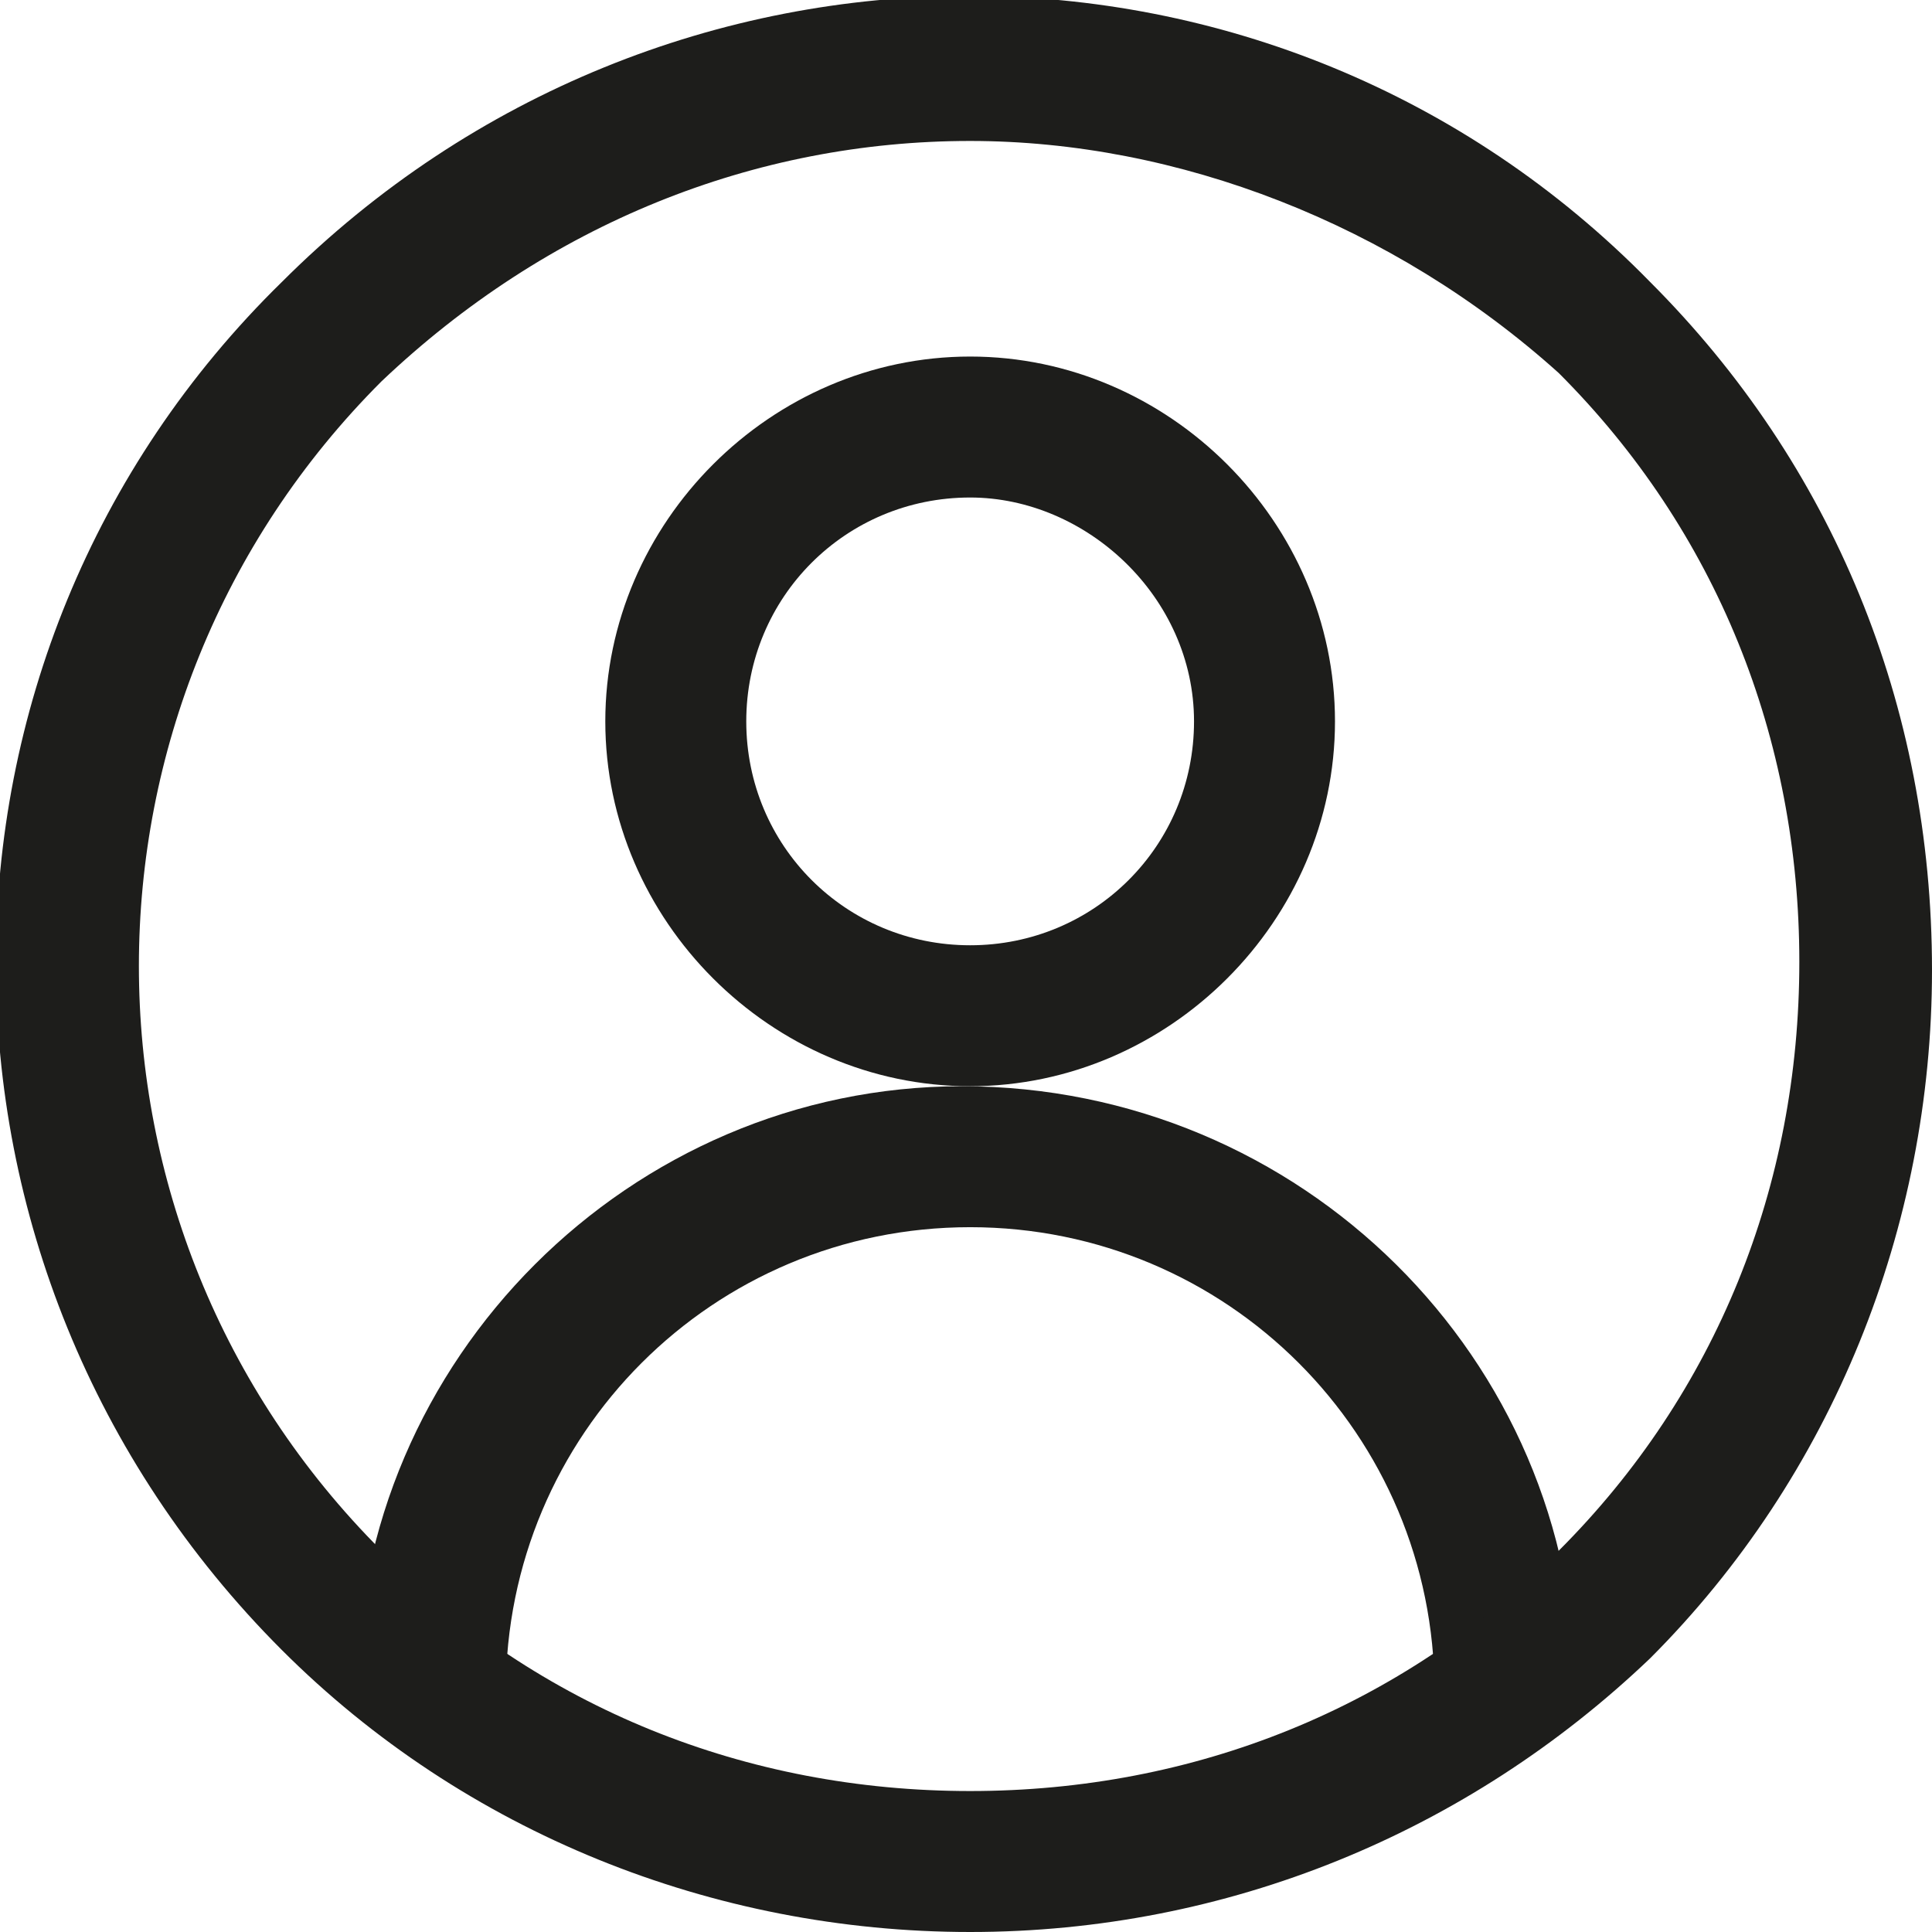
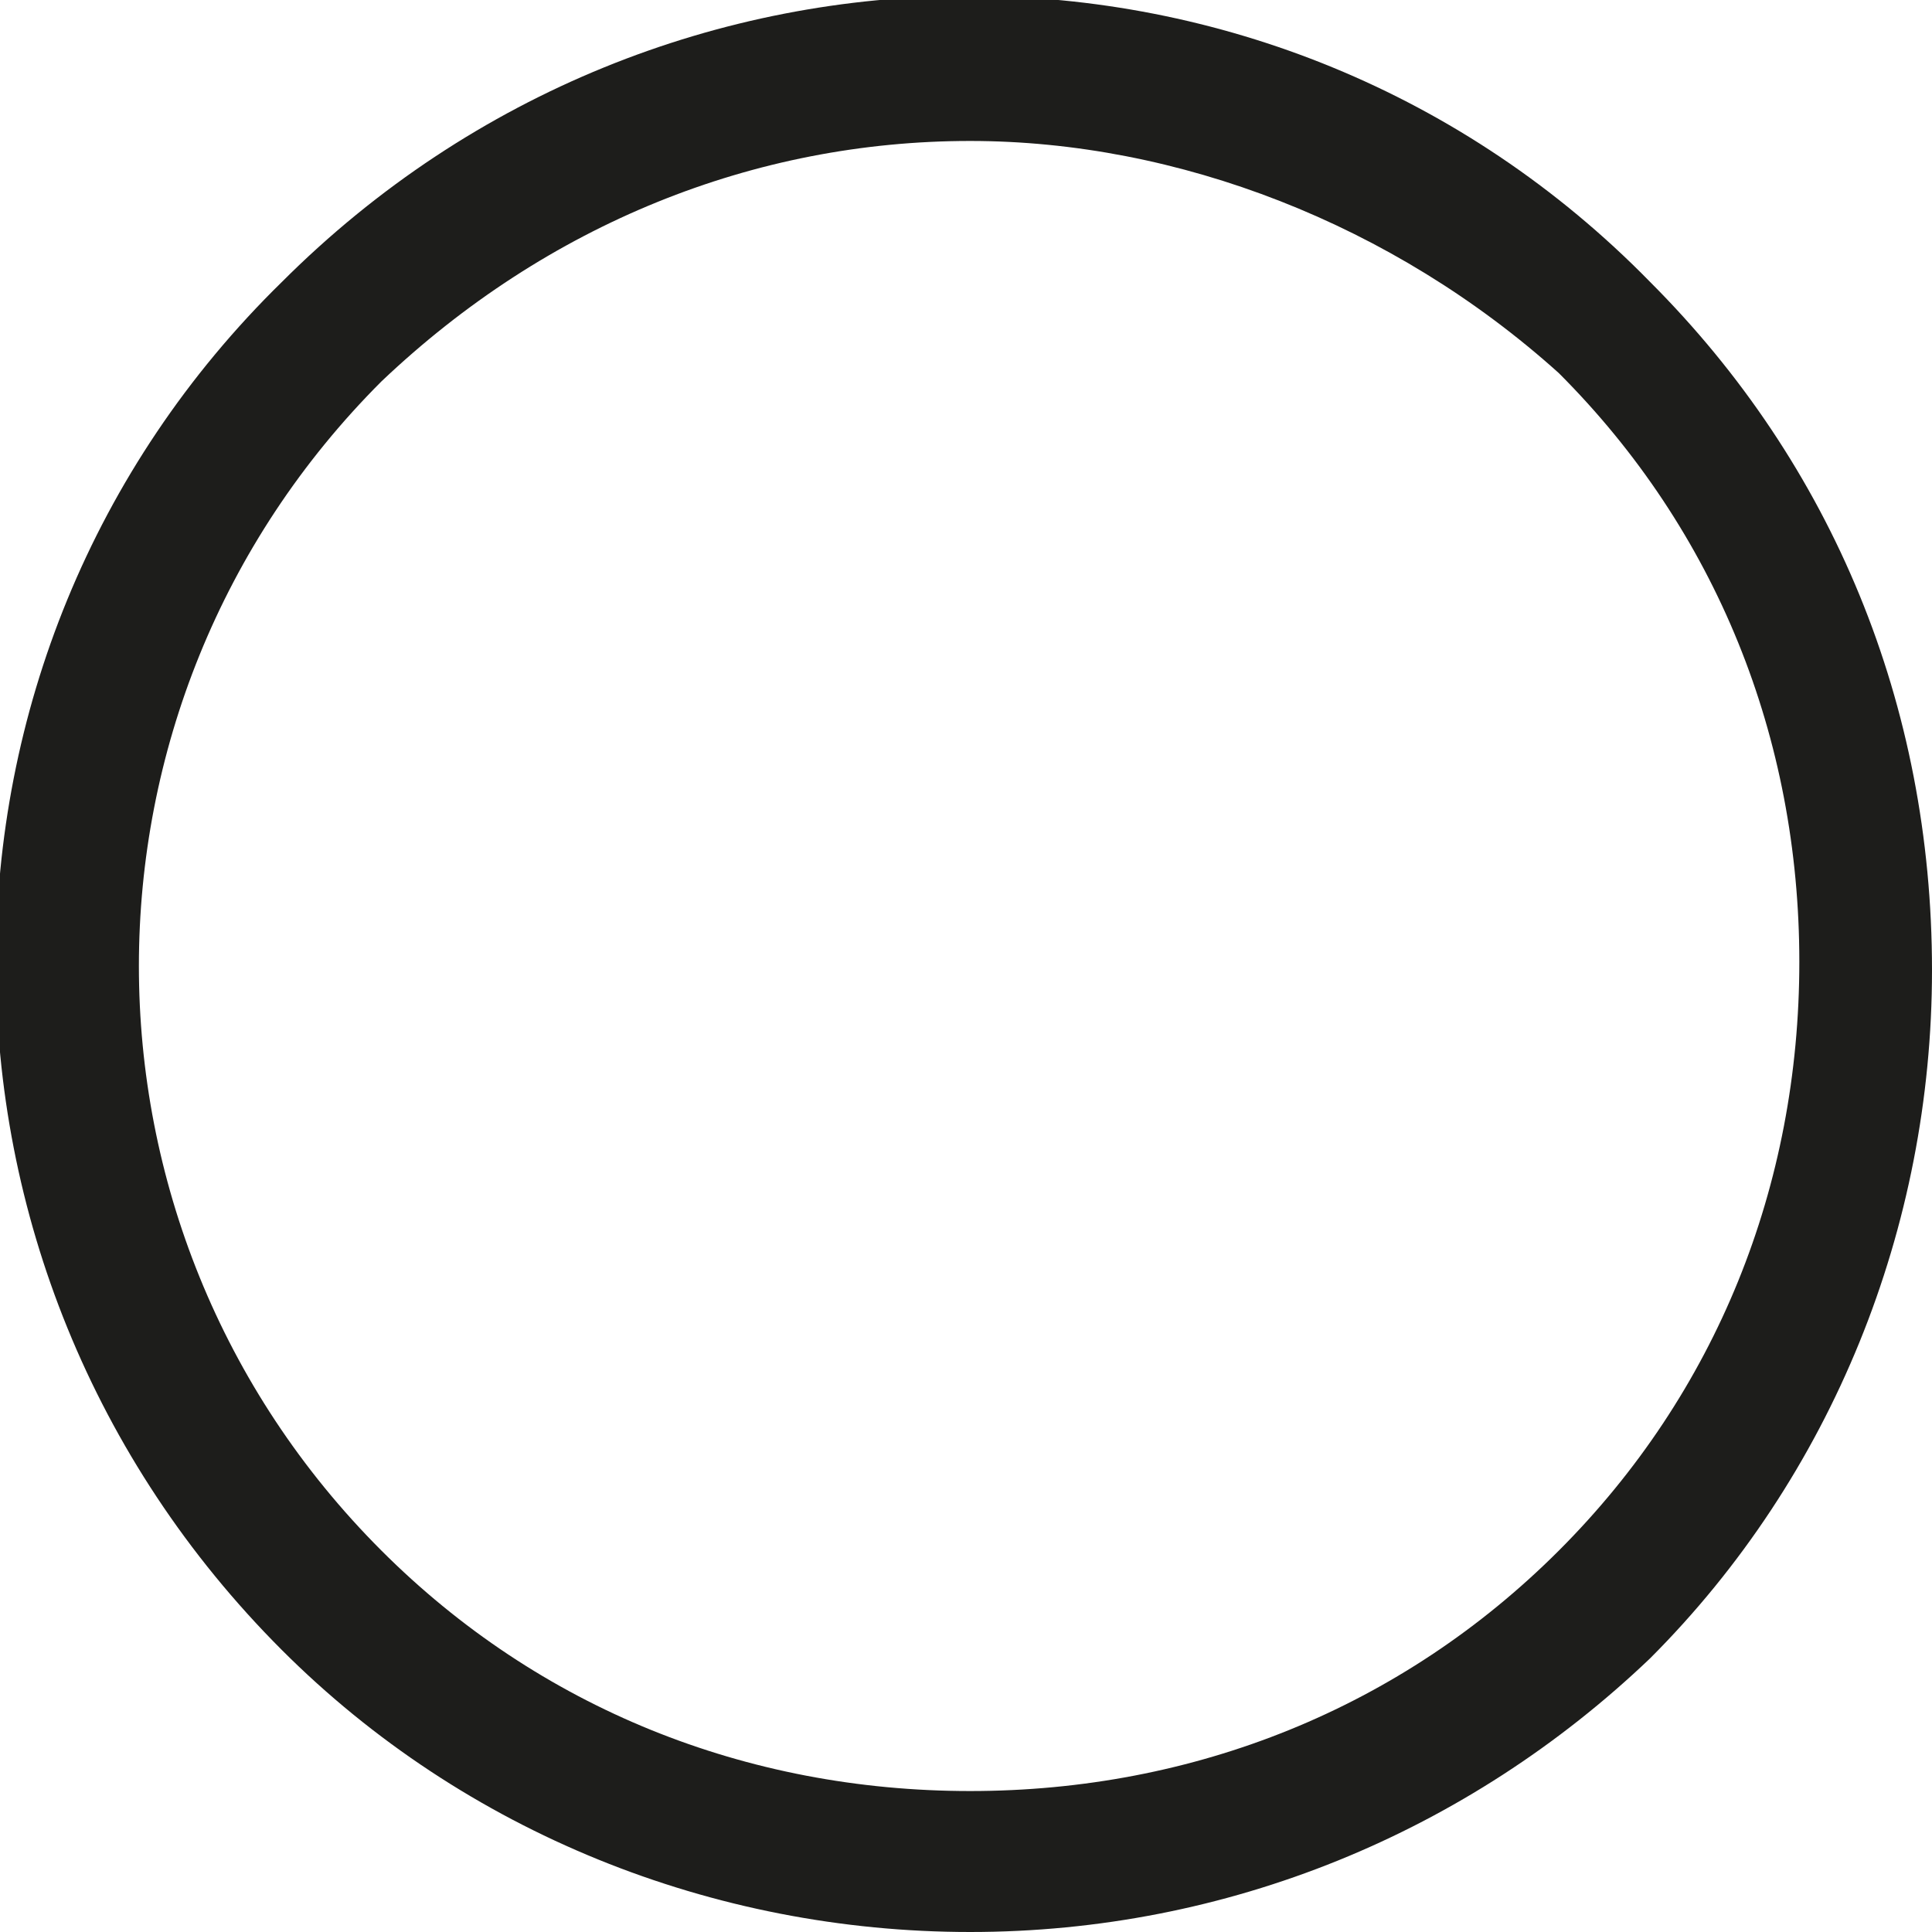
<svg xmlns="http://www.w3.org/2000/svg" version="1.1" id="Laag_1" x="0px" y="0px" viewBox="0 0 23.3 23.3" style="enable-background:new 0 0 23.3 23.3;" xml:space="preserve">
  <style type="text/css">
	.st0{fill:#1D1D1B;}
</style>
  <g>
    <g>
-       <path class="st0" d="M19,20.4h-1.7c0-3.1-2.5-5.6-5.6-5.6c-3.1,0-5.6,2.5-5.6,5.6H4.3c0-4,3.3-7.3,7.3-7.3    C15.7,13.1,19,16.4,19,20.4z" />
-     </g>
+       </g>
    <g>
-       <path class="st0" d="M11.7,13.1c-2.4,0-4.4-2-4.4-4.4c0-2.4,2-4.4,4.4-4.4s4.4,2,4.4,4.4C16.1,11.1,14.1,13.1,11.7,13.1z M11.7,6    C10.2,6,9,7.2,9,8.7c0,1.5,1.2,2.7,2.7,2.7c1.5,0,2.7-1.2,2.7-2.7C14.4,7.2,13.1,6,11.7,6z" />
-     </g>
+       </g>
    <g>
-       <path class="st0" d="M11.7,23.3c-3.1,0-6.1-1.2-8.3-3.4c-4.6-4.6-4.6-12,0-16.5c4.6-4.6,12-4.6,16.5,0c2.2,2.2,3.4,5.1,3.4,8.3    c0,3.1-1.2,6.1-3.4,8.3l0,0c0,0,0,0,0,0C17.7,22.1,14.8,23.3,11.7,23.3z M11.7,1.7c-2.6,0-5.1,1-7.1,2.9c-3.9,3.9-3.9,10.2,0,14.1    c1.9,1.9,4.4,2.9,7.1,2.9s5.2-1,7.1-2.9l0,0c1.9-1.9,2.9-4.4,2.9-7.1c0-2.7-1-5.2-2.9-7.1C16.8,2.7,14.2,1.7,11.7,1.7z" />
+       <path class="st0" d="M11.7,23.3c-3.1,0-6.1-1.2-8.3-3.4c-4.6-4.6-4.6-12,0-16.5c4.6-4.6,12-4.6,16.5,0c2.2,2.2,3.4,5.1,3.4,8.3    c0,3.1-1.2,6.1-3.4,8.3c0,0,0,0,0,0C17.7,22.1,14.8,23.3,11.7,23.3z M11.7,1.7c-2.6,0-5.1,1-7.1,2.9c-3.9,3.9-3.9,10.2,0,14.1    c1.9,1.9,4.4,2.9,7.1,2.9s5.2-1,7.1-2.9l0,0c1.9-1.9,2.9-4.4,2.9-7.1c0-2.7-1-5.2-2.9-7.1C16.8,2.7,14.2,1.7,11.7,1.7z" />
    </g>
  </g>
</svg>